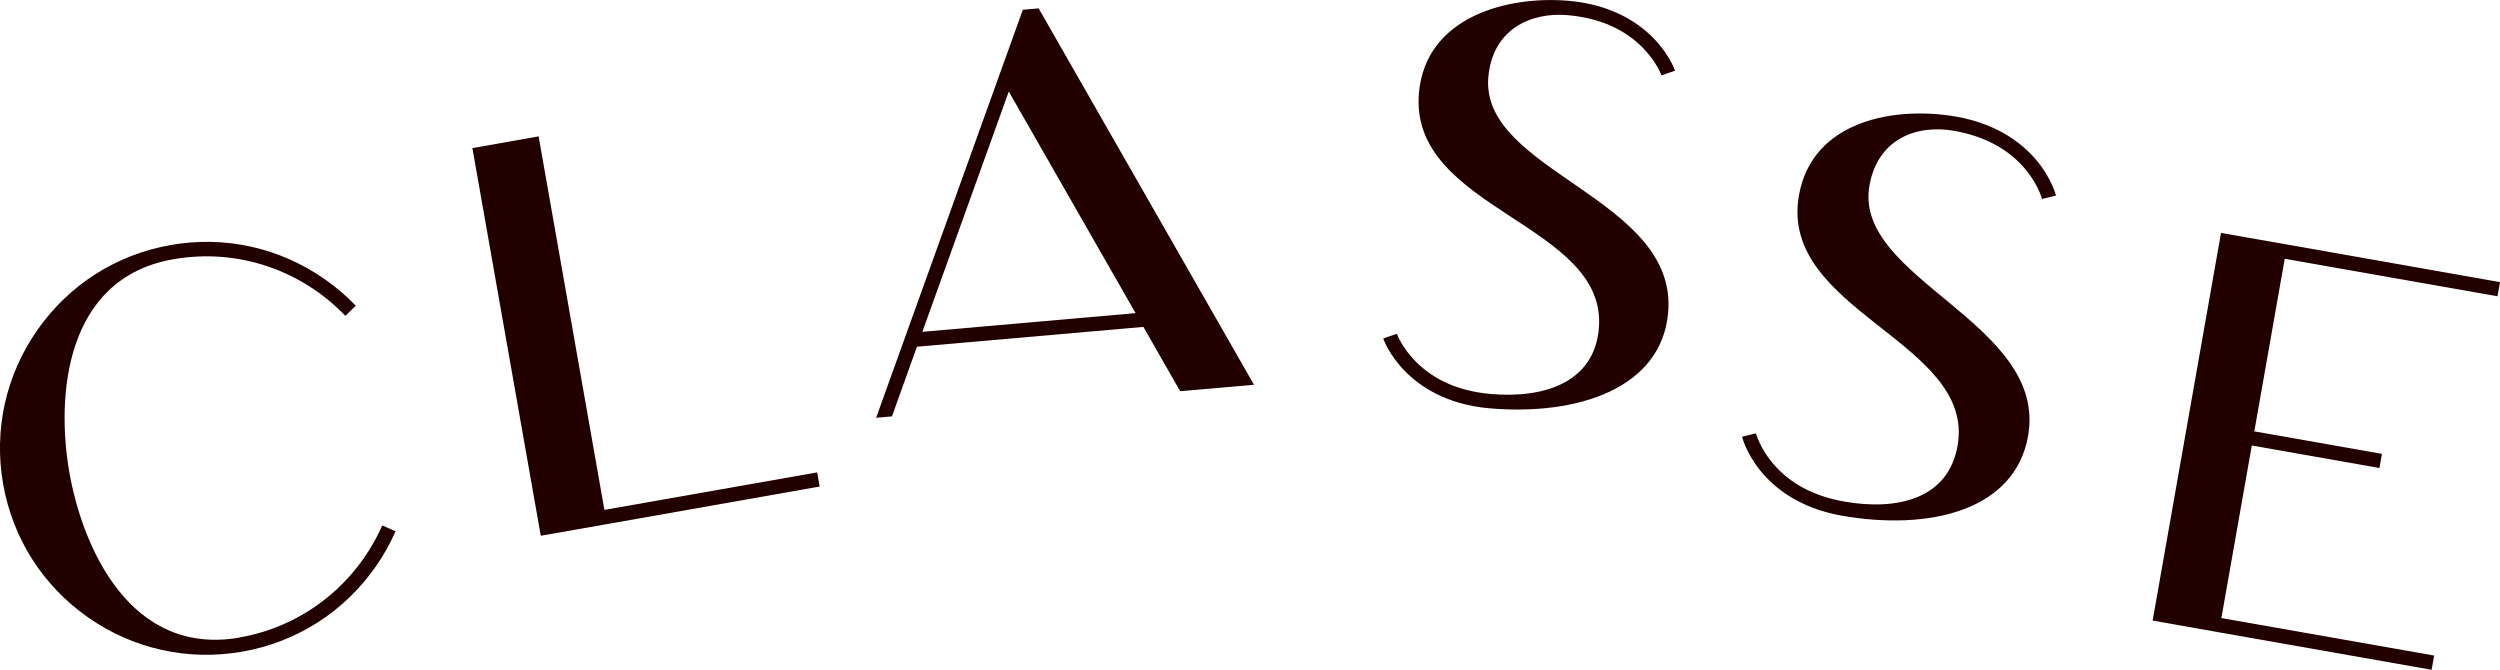
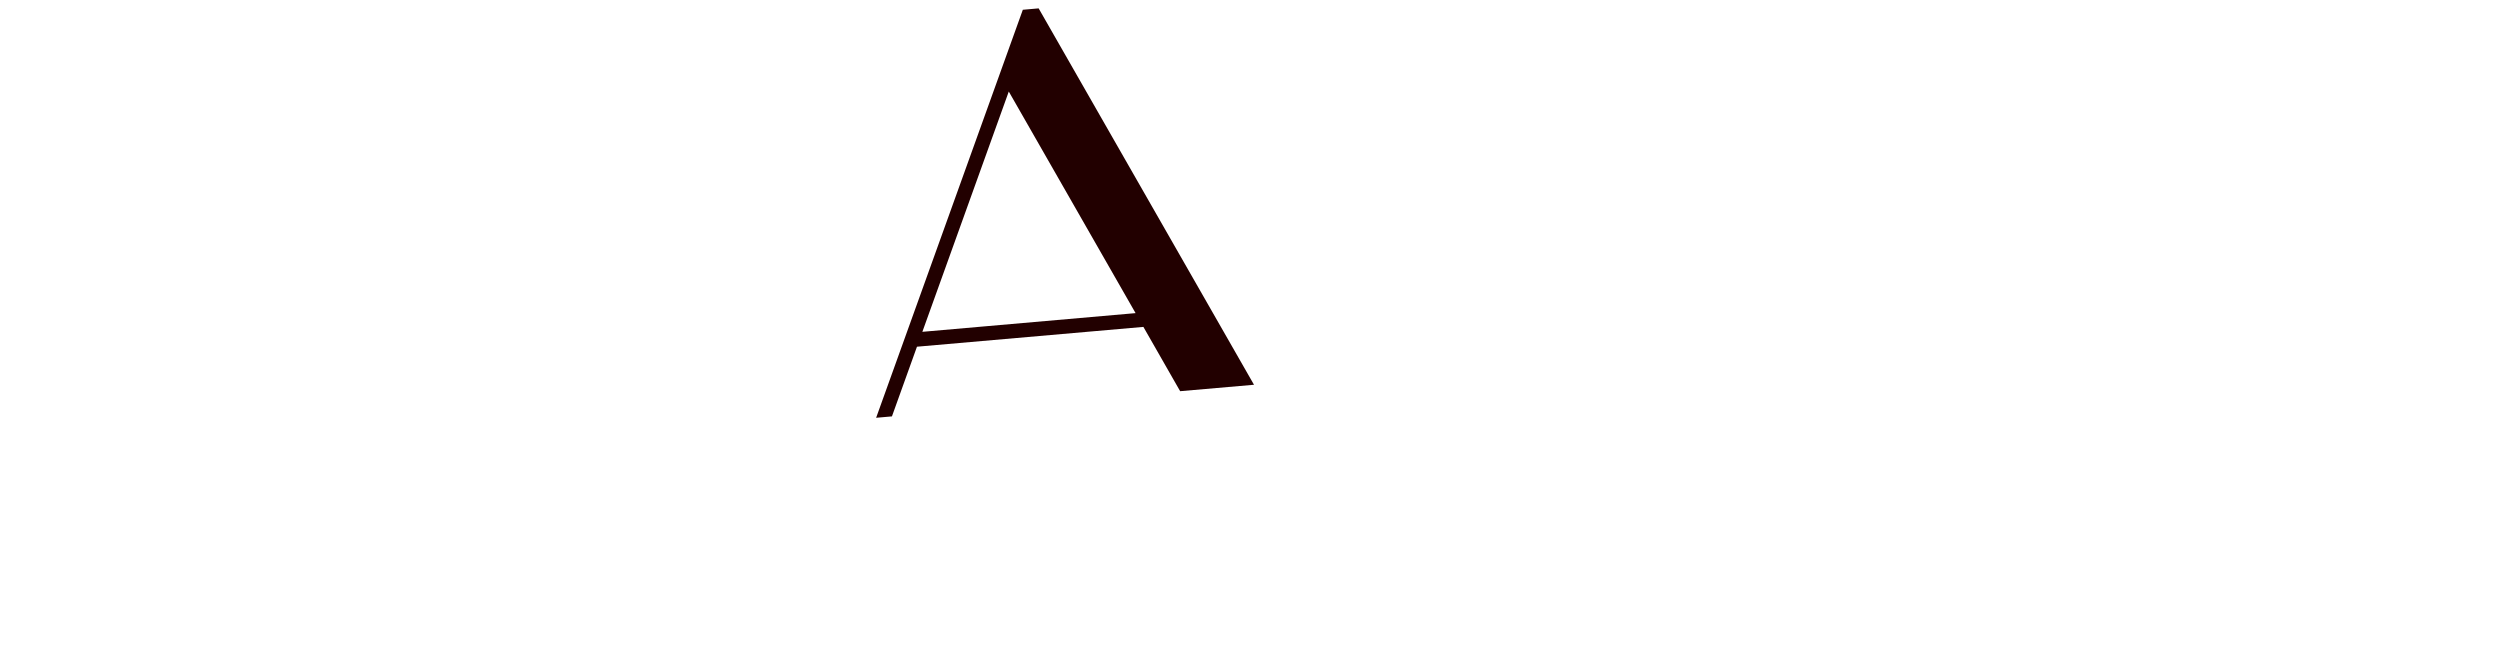
<svg xmlns="http://www.w3.org/2000/svg" id="_レイヤー_2" viewBox="0 0 268.74 72">
  <defs>
    <style>.cls-1{fill:#200;}</style>
  </defs>
  <g id="_レイヤー_1-2">
-     <path class="cls-1" d="m25.78,68.53c-11.73,2.07-16.89-9.6-18.32-17.73-1.43-8.13-.53-20.87,11.15-22.93,7.05-1.24,13.9,1.26,18.51,6.08l1.13-1.08c-1-1.05-2.11-2-3.33-2.85-4.86-3.4-10.74-4.71-16.58-3.68-5.84,1.03-10.92,4.27-14.32,9.13C.62,40.33-.69,46.21.34,52.05c1.03,5.84,4.27,10.92,9.13,14.32,4.86,3.4,10.74,4.7,16.58,3.68,5.84-1.03,10.93-4.27,14.32-9.12.85-1.21,1.57-2.49,2.15-3.82l-1.43-.63c-2.69,6.1-8.27,10.8-15.31,12.04Z" />
-     <polygon class="cls-1" points="64.97 54.81 57.9 14.66 50.78 15.92 58.13 57.59 65.24 56.34 88.11 52.3 87.84 50.78 64.97 54.81" />
-     <polygon class="cls-1" points="268.47 31.85 268.74 30.33 245.87 26.29 238.75 25.04 231.4 66.71 238.52 67.97 261.39 72 261.66 70.47 238.79 66.44 242.06 47.89 255.78 50.31 256.05 48.79 242.33 46.37 245.6 27.82 268.47 31.85" />
    <path class="cls-1" d="m126.87,42.05l7.93-.69L111.65.9l-1.7.15-15.77,43.86,1.7-.15,2.69-7.49,24.34-2.13,3.95,6.91Zm-27.72-6.38l9.29-25.83,13.63,23.82-22.92,2.01Z" />
-     <path class="cls-1" d="m159.99,8.28c.45-5.11,4.53-7,8.53-6.65,3.35.29,6.06,1.47,8.06,3.49,1.5,1.52,2.02,2.97,2.02,2.98l1.46-.5c-.02-.07-.61-1.75-2.32-3.5-1.56-1.6-4.41-3.6-9.09-4.01-6.59-.58-15.4,1.7-16.12,9.9-1.1,12.62,20.33,14,19.34,25.33-.5,5.75-5.81,7.54-11.63,7.03-3.35-.29-6.06-1.47-8.06-3.49-1.5-1.52-2.02-2.97-2.02-2.98l-1.47.5c.02.07.61,1.75,2.32,3.5,1.56,1.6,4.4,3.6,9.09,4.01,9.52.83,18.51-2.16,19.22-10.28,1.08-12.34-20.23-15.14-19.33-25.33Z" />
-     <path class="cls-1" d="m200.96,19.94c.89-5.05,5.12-6.58,9.08-5.88,3.31.58,5.91,1.99,7.72,4.18,1.36,1.64,1.75,3.14,1.75,3.15l1.5-.37c-.02-.07-.46-1.79-2.01-3.69-1.42-1.73-4.07-3.97-8.7-4.79-6.52-1.15-15.49.35-16.92,8.46-2.2,12.47,19.03,15.72,17.05,26.92-1,5.69-6.44,7.01-12.2,5.99-3.31-.58-5.91-1.99-7.72-4.18-1.36-1.64-1.75-3.14-1.75-3.15l-1.5.37c.02.07.46,1.79,2.01,3.69,1.41,1.73,4.07,3.97,8.7,4.79,9.41,1.66,18.63-.54,20.04-8.56,2.15-12.2-18.83-16.85-17.05-26.92Z" />
  </g>
</svg>